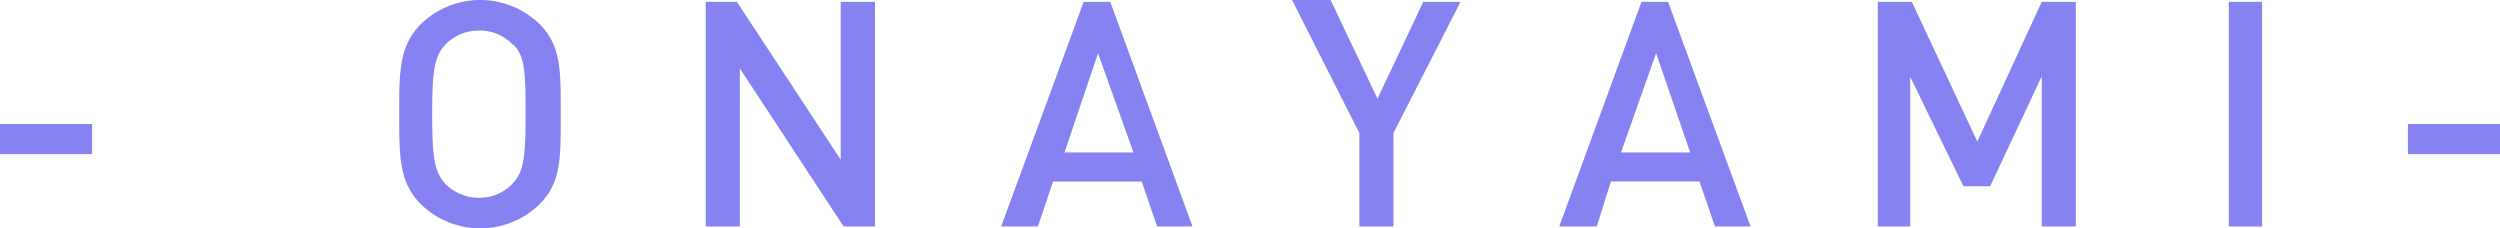
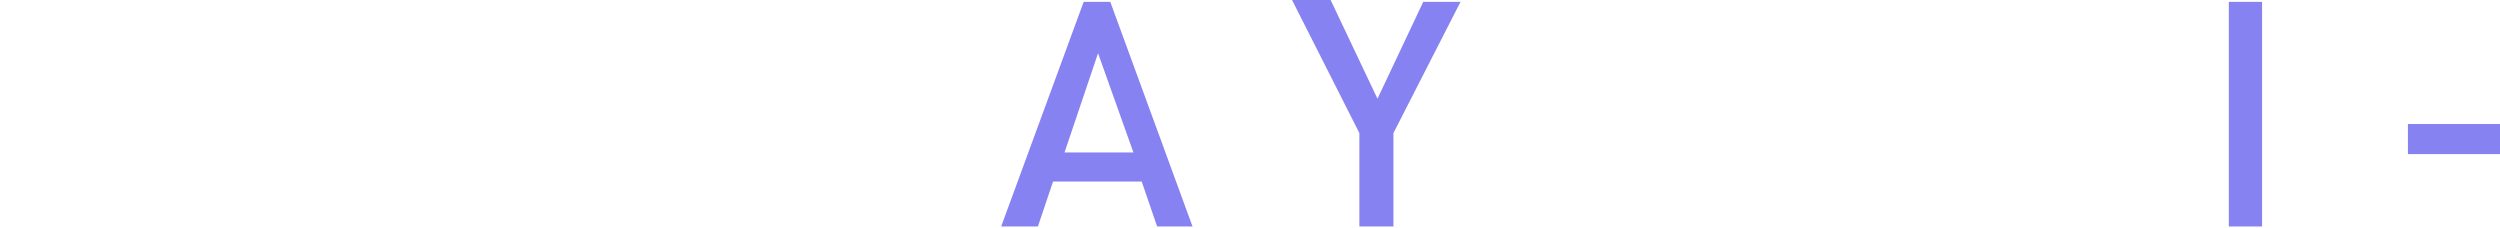
<svg xmlns="http://www.w3.org/2000/svg" viewBox="0 0 93.94 8.58">
  <defs>
    <style>.cls-1{fill:#8682f2;}</style>
  </defs>
  <g id="レイヤー_2" data-name="レイヤー 2">
    <g id="レイヤー_3" data-name="レイヤー 3">
-       <path class="cls-1" d="M0,5.79V4.66H3.46V5.79Z" />
-       <path class="cls-1" d="M20.27,7.68a3.2,3.2,0,0,1-4.45,0C15,6.85,15,5.92,15,4.29s0-2.56.82-3.39a3.2,3.2,0,0,1,4.45,0c.83.83.8,1.77.8,3.39S21.1,6.85,20.27,7.68Zm-1-6A1.69,1.69,0,0,0,18,1.15a1.73,1.73,0,0,0-1.26.52c-.41.45-.5.93-.5,2.62s.09,2.17.5,2.62A1.73,1.73,0,0,0,18,7.43a1.69,1.69,0,0,0,1.25-.52c.42-.45.5-.92.5-2.62S19.71,2.12,19.29,1.67Z" />
-       <path class="cls-1" d="M31.7,8.51,27.8,2.57V8.51H26.52V.07h1.17L31.59,6V.07h1.29V8.51Z" />
      <path class="cls-1" d="M43.48,8.51,42.9,6.82H39.57L39,8.51H37.62L40.72.07h1l3.09,8.44ZM41.26,2,40,5.73h2.59Z" />
      <path class="cls-1" d="M52.36,5V8.51H51.08V5l-2.53-5H50l1.76,3.71L53.48.07h1.4Z" />
-       <path class="cls-1" d="M64.44,8.51l-.58-1.69H60.53L60,8.51H58.59L61.68.07h1l3.1,8.44ZM62.23,2,60.91,5.73h2.6Z" />
-       <path class="cls-1" d="M76.72,8.51V2.87L74.78,7h-1l-2-4.11V8.51H70.56V.07h1.28L74.3,5.32,76.72.07H78V8.51Z" />
      <path class="cls-1" d="M83.75,8.51V.07H85V8.51Z" />
      <path class="cls-1" d="M90.48,5.79V4.66h3.46V5.79Z" />
    </g>
  </g>
</svg>